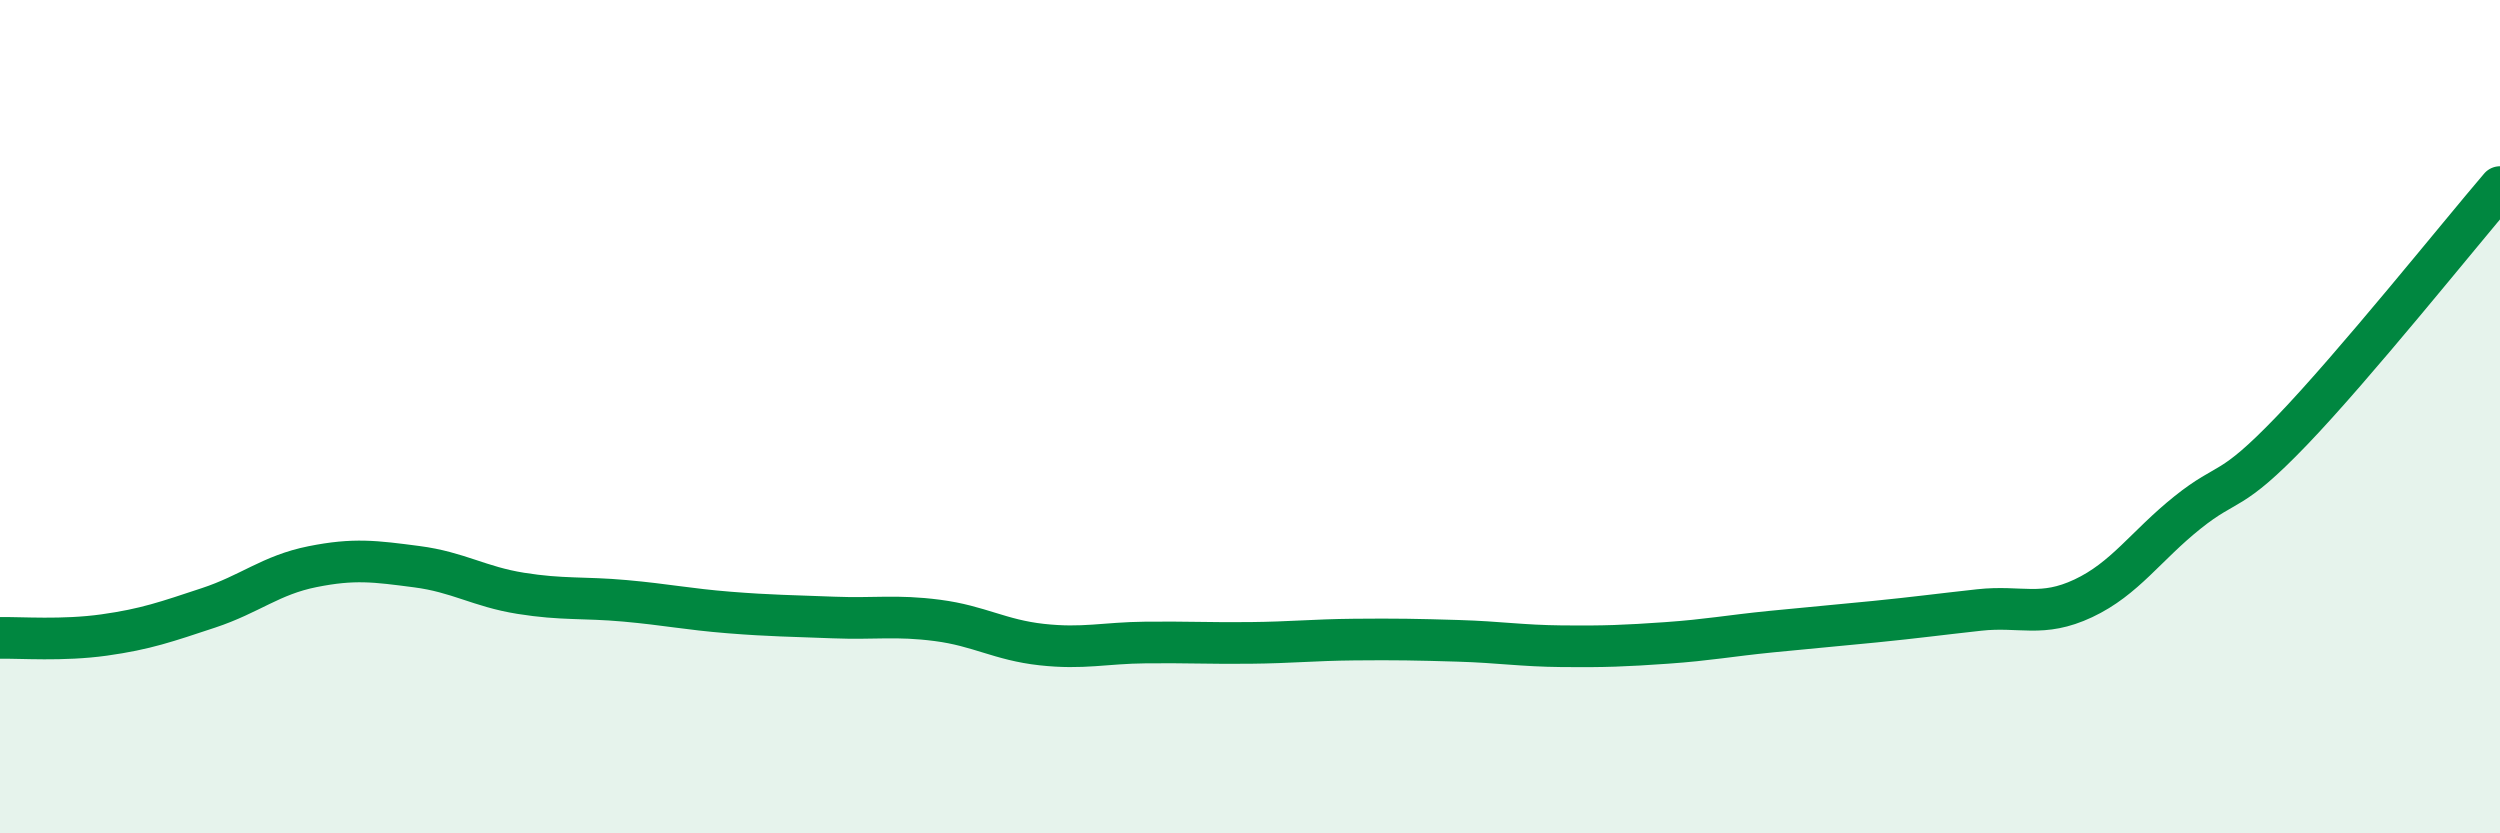
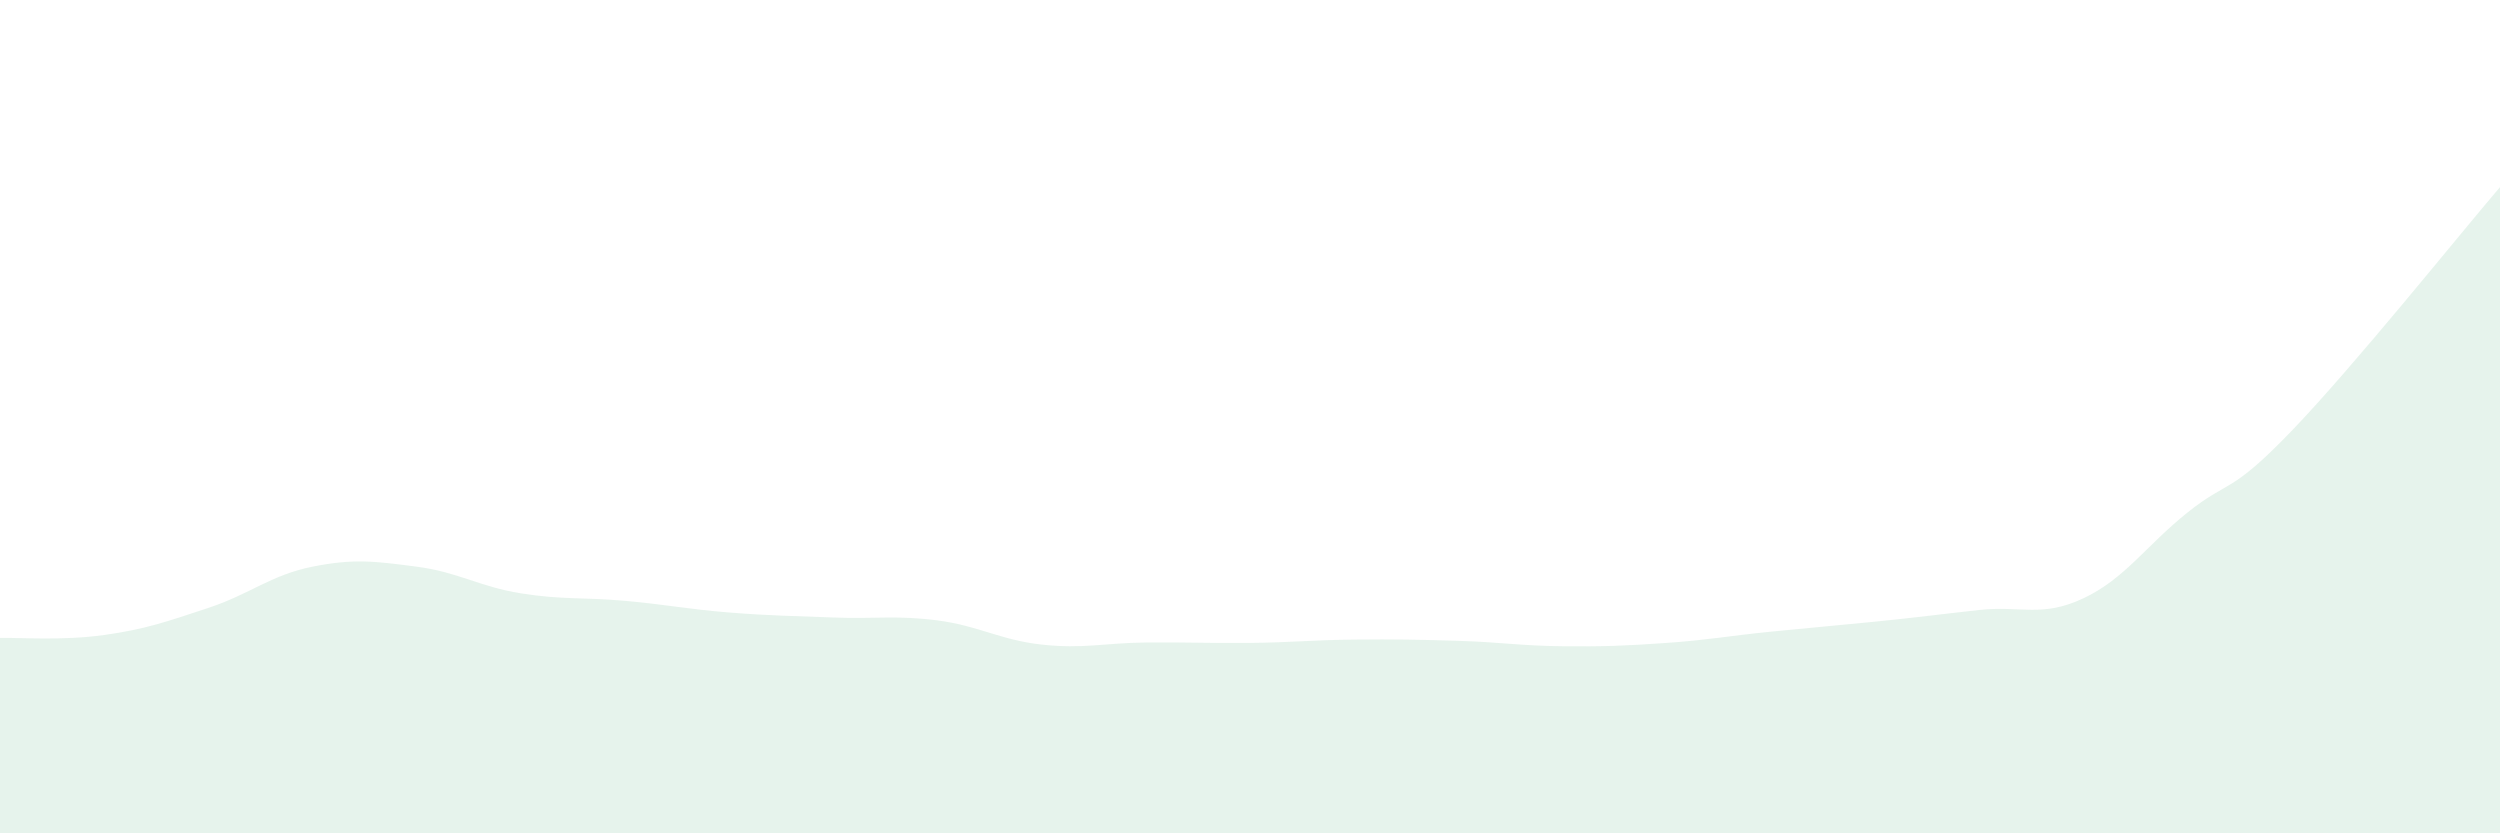
<svg xmlns="http://www.w3.org/2000/svg" width="60" height="20" viewBox="0 0 60 20">
  <path d="M 0,15.31 C 0.5,15.3 1.5,15.38 2.5,15.24 C 3.5,15.1 4,14.92 5,14.59 C 6,14.26 6.5,13.8 7.5,13.6 C 8.5,13.4 9,13.47 10,13.6 C 11,13.73 11.5,14.08 12.5,14.24 C 13.5,14.4 14,14.33 15,14.42 C 16,14.51 16.5,14.62 17.5,14.7 C 18.5,14.78 19,14.78 20,14.82 C 21,14.86 21.5,14.76 22.5,14.89 C 23.5,15.02 24,15.36 25,15.47 C 26,15.58 26.5,15.43 27.5,15.42 C 28.5,15.41 29,15.44 30,15.43 C 31,15.42 31.5,15.36 32.5,15.35 C 33.5,15.34 34,15.35 35,15.38 C 36,15.41 36.5,15.5 37.5,15.51 C 38.5,15.52 39,15.5 40,15.43 C 41,15.36 41.5,15.26 42.5,15.16 C 43.5,15.06 44,15.02 45,14.92 C 46,14.82 46.5,14.75 47.5,14.64 C 48.5,14.53 49,14.83 50,14.36 C 51,13.89 51.5,13.1 52.5,12.3 C 53.5,11.5 53.5,11.9 55,10.34 C 56.5,8.78 59,5.66 60,4.49L60 20L0 20Z" fill="#008740" opacity="0.1" stroke-linecap="round" stroke-linejoin="round" />
-   <path d="M 0,15.31 C 0.5,15.3 1.5,15.38 2.5,15.24 C 3.5,15.1 4,14.92 5,14.59 C 6,14.26 6.5,13.8 7.5,13.6 C 8.5,13.4 9,13.47 10,13.6 C 11,13.73 11.5,14.08 12.5,14.24 C 13.5,14.4 14,14.33 15,14.42 C 16,14.51 16.5,14.62 17.5,14.7 C 18.5,14.78 19,14.78 20,14.82 C 21,14.86 21.5,14.76 22.5,14.89 C 23.5,15.02 24,15.36 25,15.47 C 26,15.58 26.5,15.43 27.5,15.42 C 28.5,15.41 29,15.44 30,15.43 C 31,15.42 31.5,15.36 32.5,15.35 C 33.5,15.34 34,15.35 35,15.38 C 36,15.41 36.5,15.5 37.5,15.51 C 38.5,15.52 39,15.5 40,15.43 C 41,15.36 41.5,15.26 42.5,15.16 C 43.5,15.06 44,15.02 45,14.92 C 46,14.82 46.5,14.75 47.5,14.64 C 48.5,14.53 49,14.83 50,14.36 C 51,13.89 51.5,13.1 52.5,12.3 C 53.5,11.5 53.5,11.9 55,10.34 C 56.5,8.78 59,5.66 60,4.49" stroke="#008740" stroke-width="1" fill="none" stroke-linecap="round" stroke-linejoin="round" />
</svg>